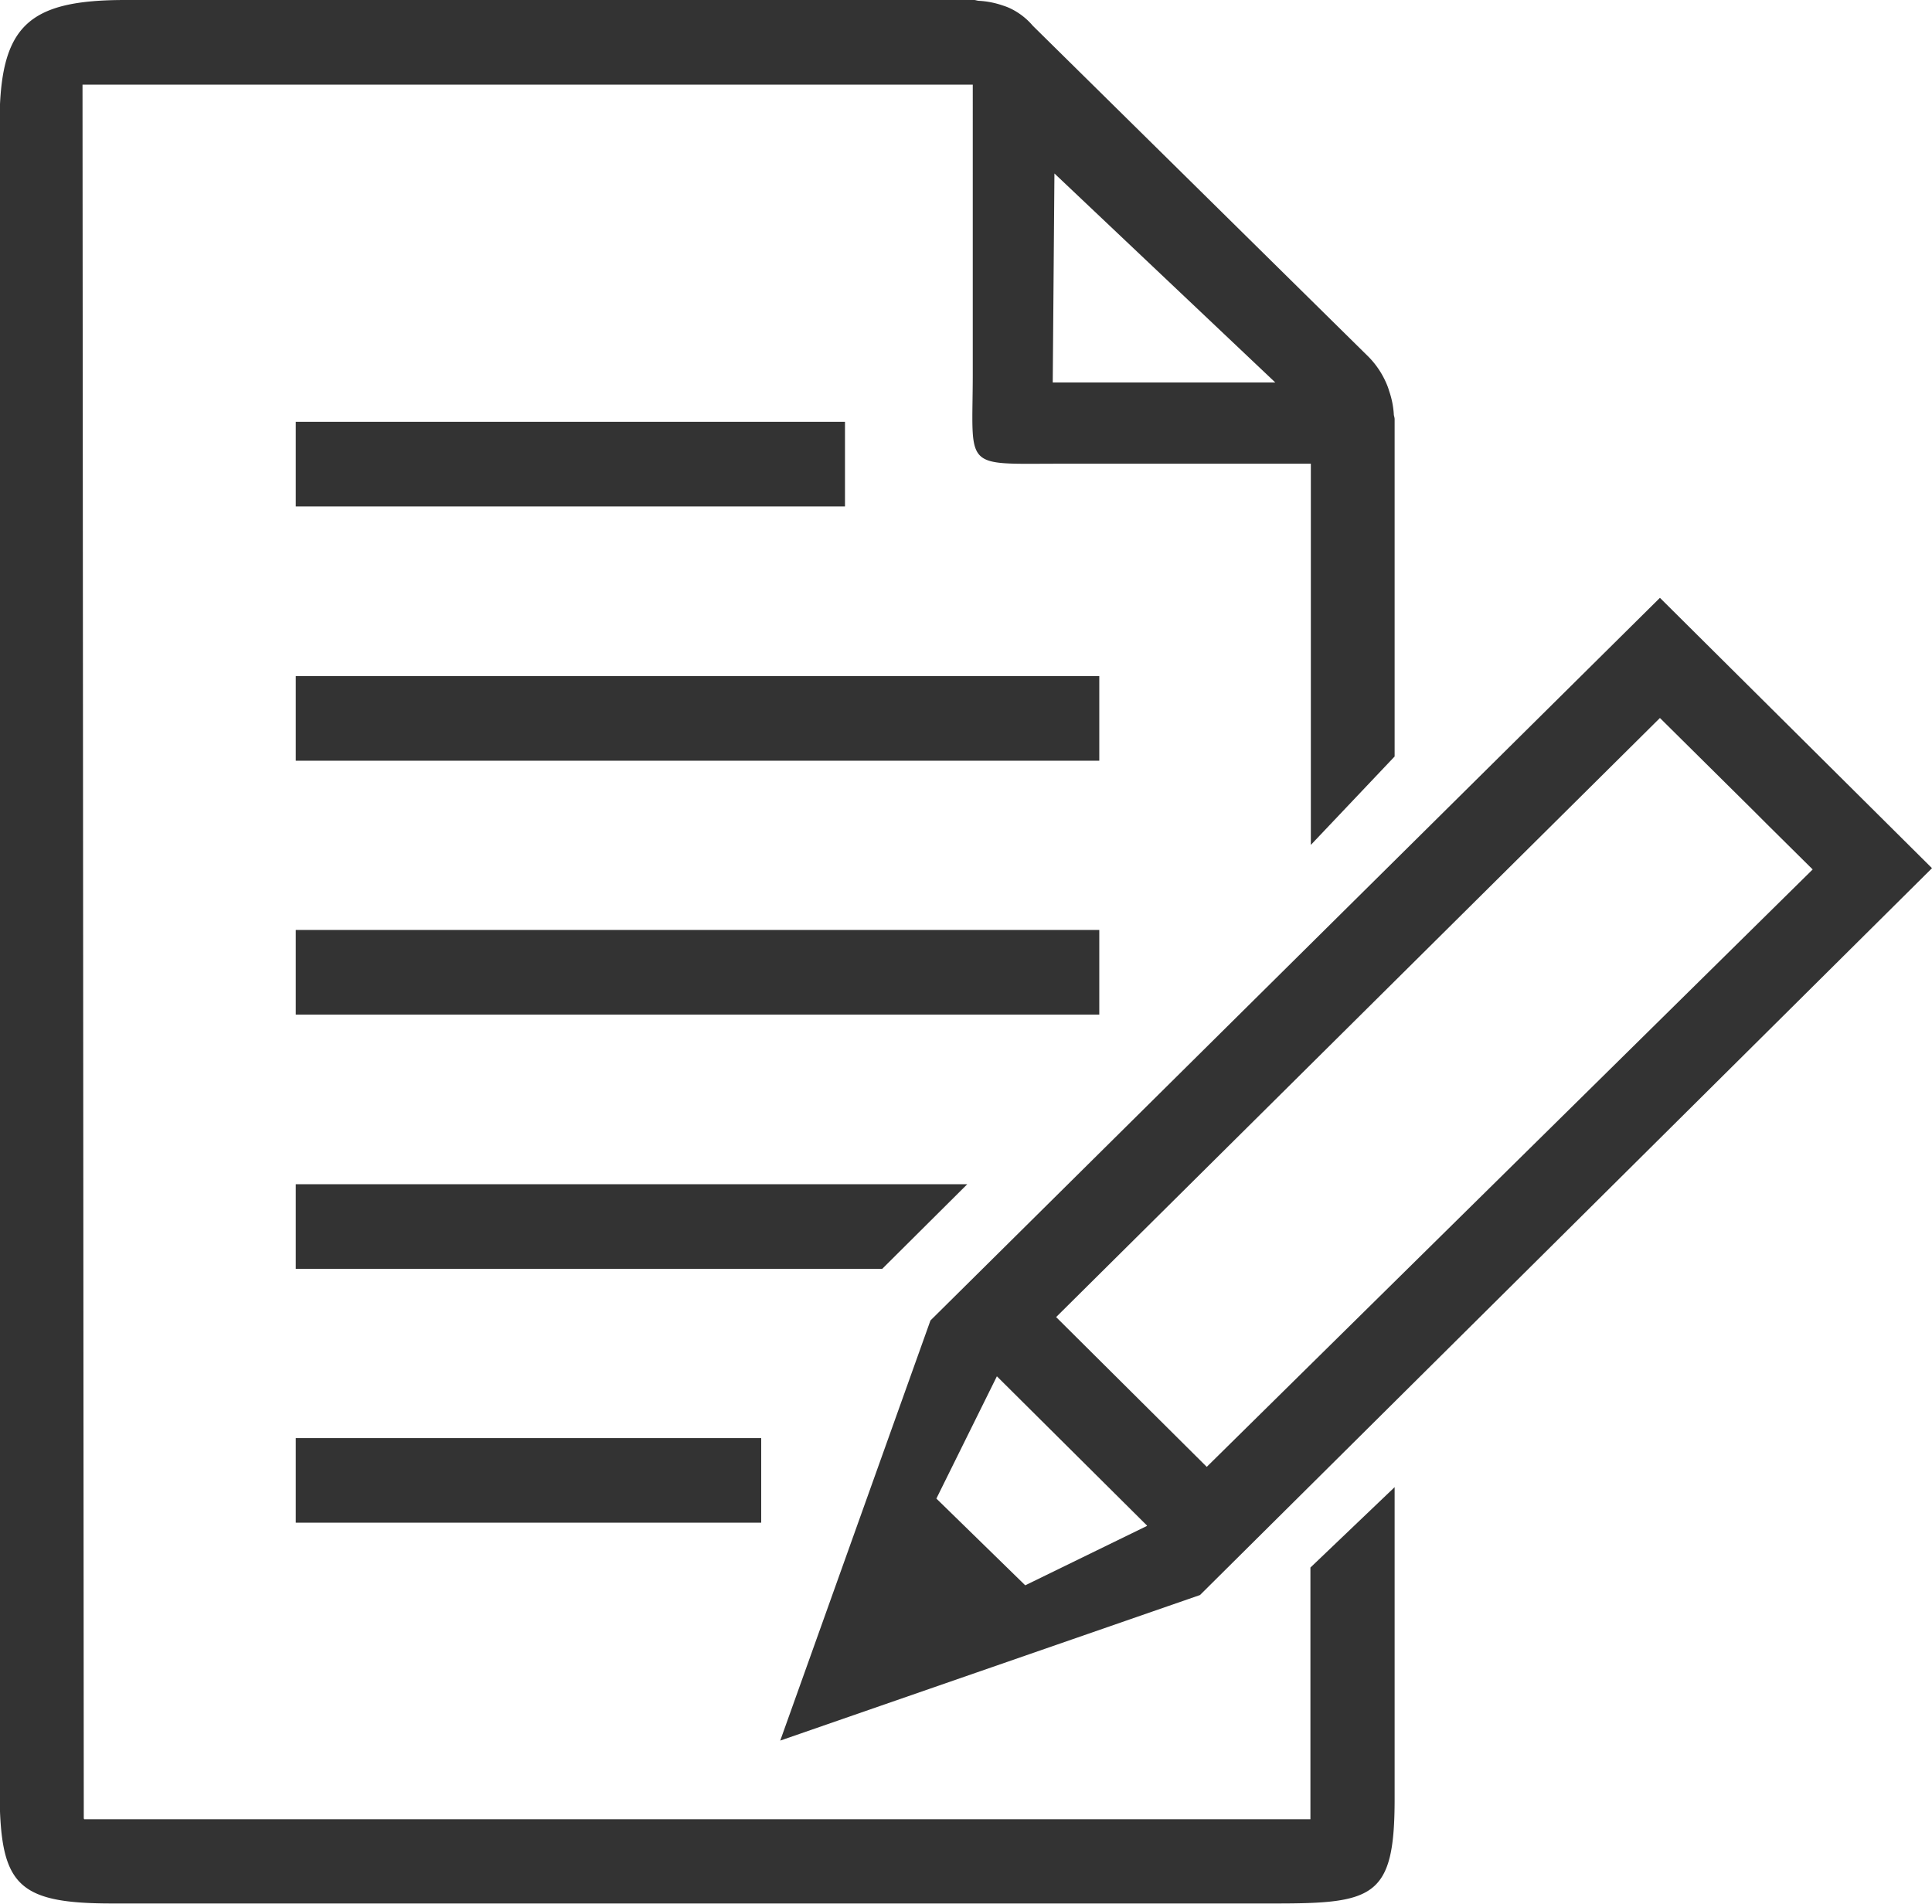
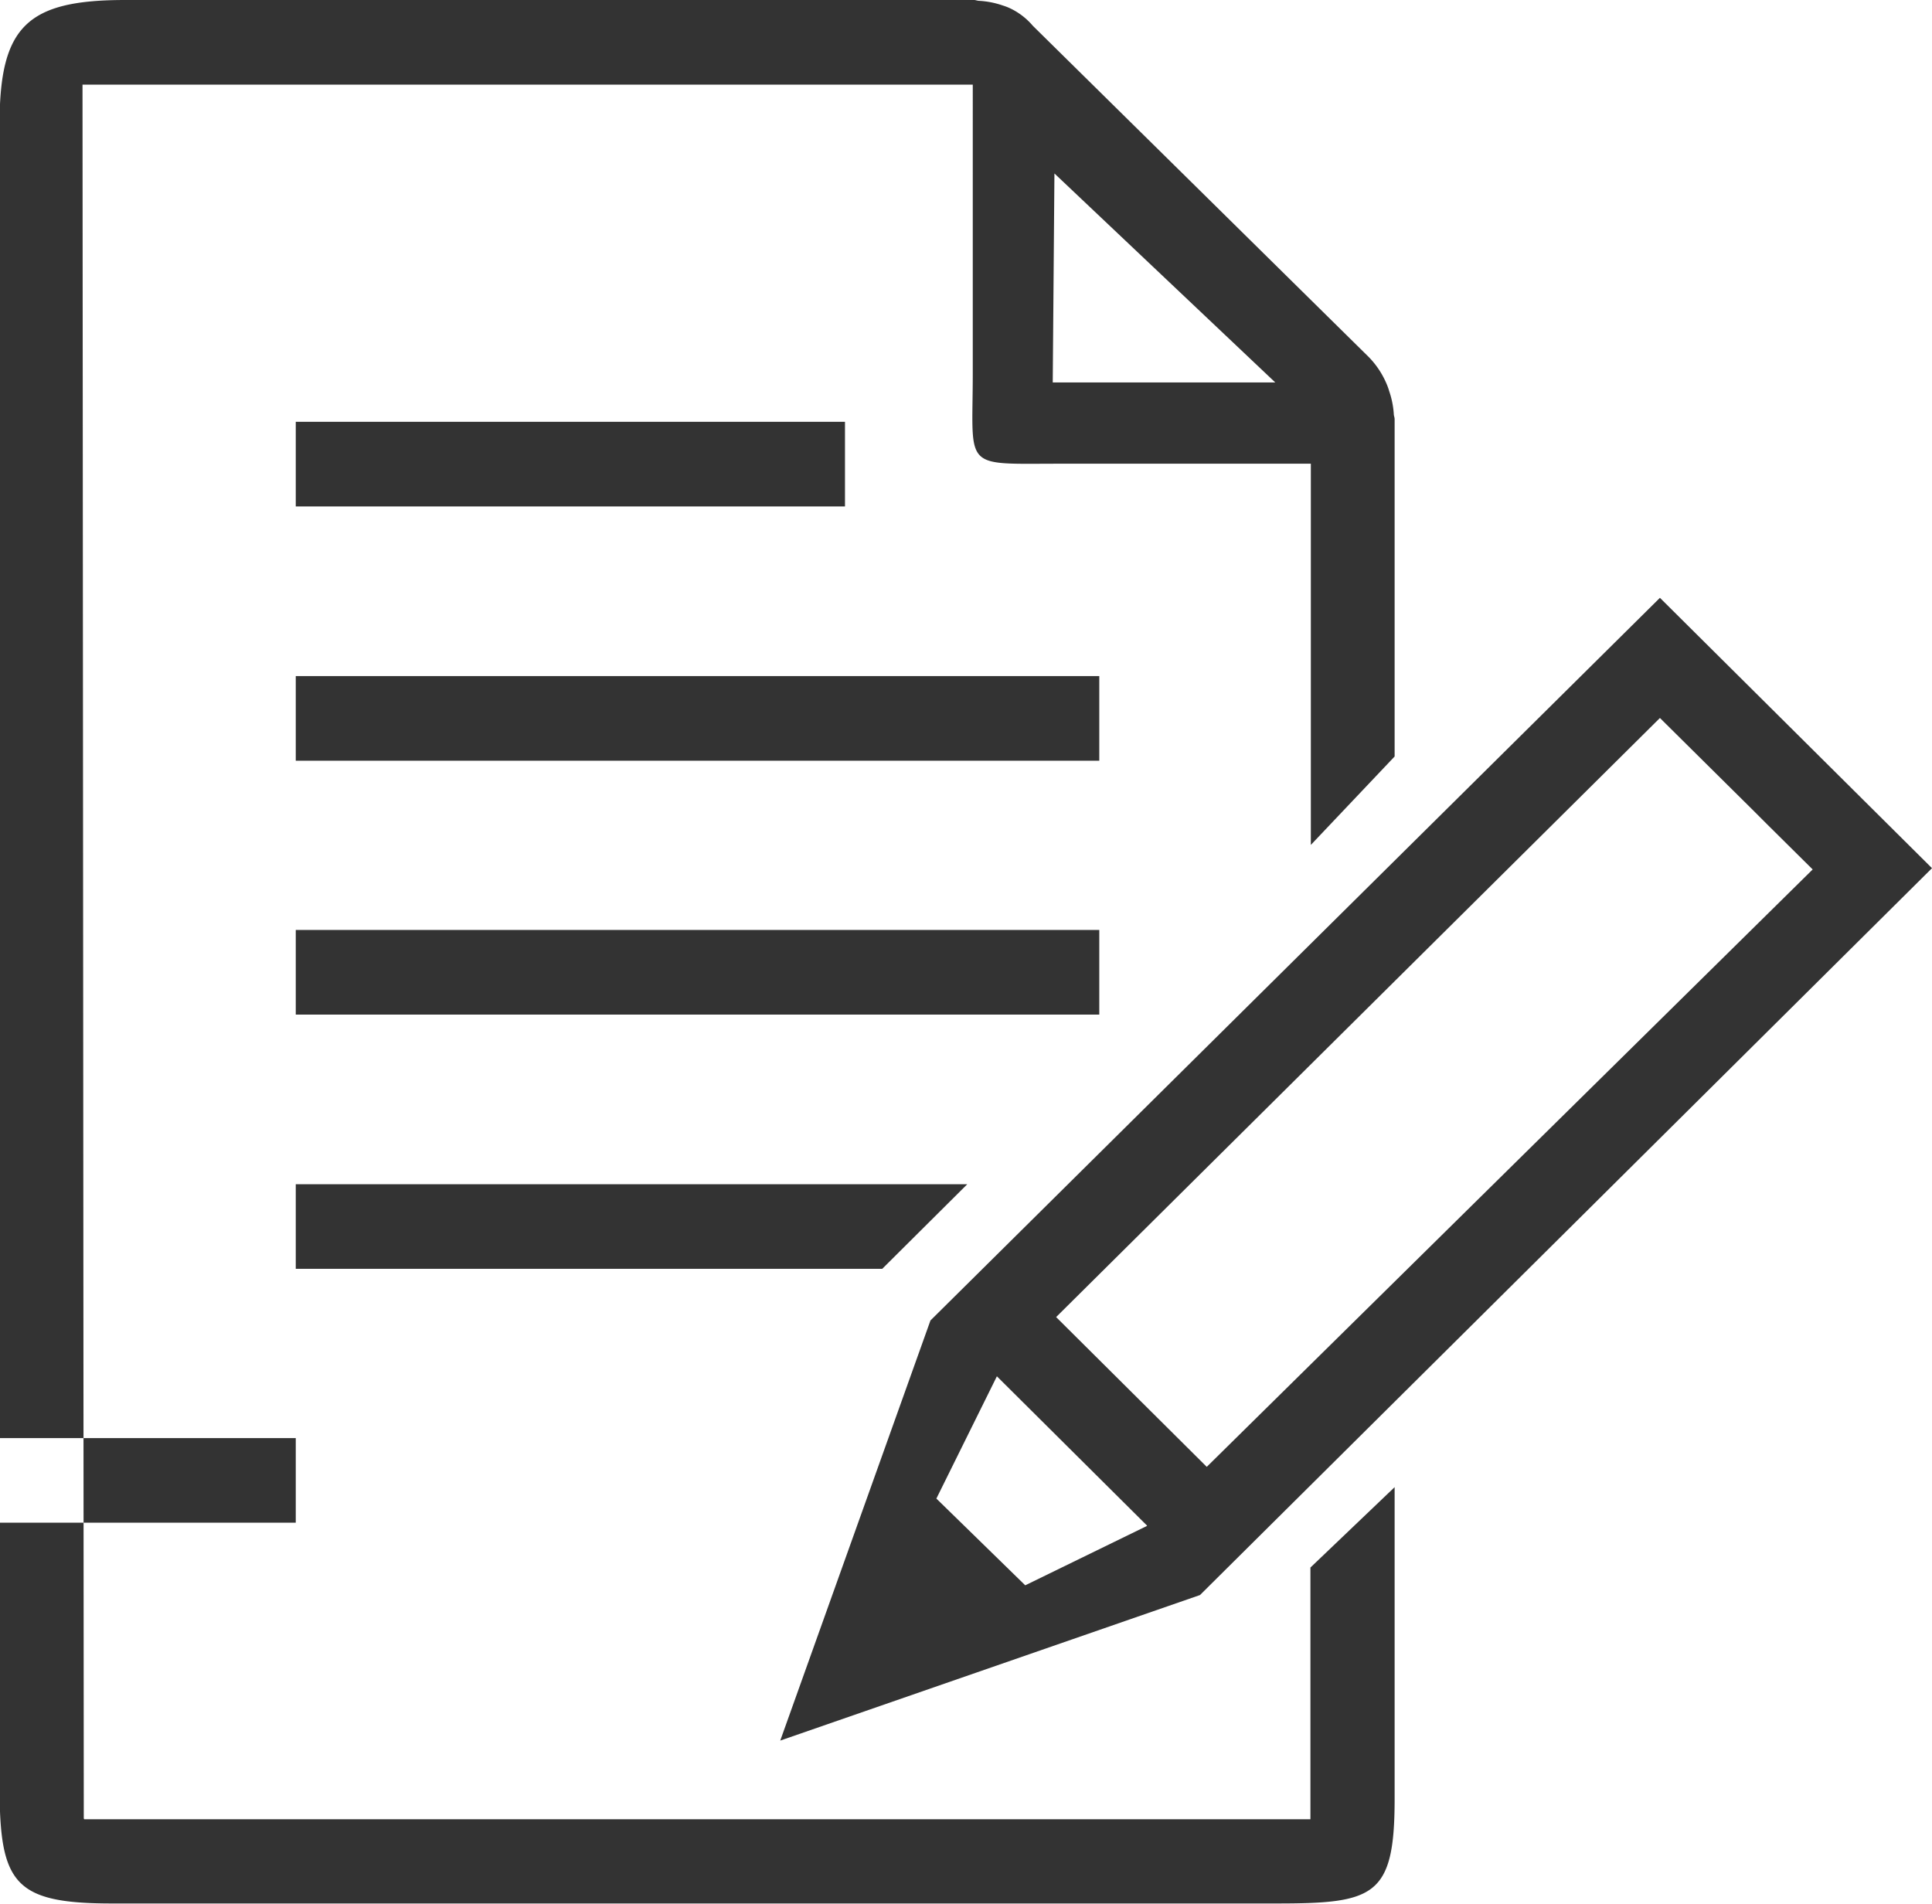
<svg xmlns="http://www.w3.org/2000/svg" width="45.66" height="45" viewBox="0 0 45.66 45">
  <defs>
    <style>
      .cls-1 {
        fill: #333;
        fill-rule: evenodd;
      }
    </style>
  </defs>
-   <path id="icon_case.svg" class="cls-1" d="M1095.39,6874.7l-9.92,3.44,3.55-9.93,17.24-17.08,6.43,6.39Zm-6.23-2.28,2.1,2.05,2.87-1.4,0.01-.01-3.55-3.53Zm19.27-16.3-1.07-1.06-1.1-1.09-14.27,14.16,3.56,3.54,14.32-14.12-1.09-1.08Zm-34.41,14.87h11v2h-11v-2Zm0-4v-2h15.87l-2.01,2h-13.86Zm18.99-6.01h-18.99v-2h18.99v2Zm-18.99-14.01H1087v2h-12.98v-2Zm18.99,8.01h-18.99v-2h18.99v2Zm5-7.02h-5.94c-2.32,0-2.05.16-2.05-2.15V6839h-21.04l0.03,40.98,0.01,0.02H1098v-5.95l1.99-1.9v7.37c0,2.31-.48,2.47-2.8,2.47h-27.51c-2.32,0-2.66-.47-2.66-2.77v-39.29c0-2.31.65-2.93,2.97-2.93h20.06c0.04,0,.08.02,0.13,0.02a2.066,2.066,0,0,1,.55.11,1.336,1.336,0,0,1,.18.07,1.612,1.612,0,0,1,.53.41l7.94,7.83a2.046,2.046,0,0,1,.41.61,1.458,1.458,0,0,1,.07.19,2.075,2.075,0,0,1,.11.54c0,0.05.02,0.08,0.02,0.13v7.97l-1.98,2.09v-9.01Zm-6.06-6.86-0.04,4.94h5.26Z" transform="translate(-1067.03 -6837)" />
+   <path id="icon_case.svg" class="cls-1" d="M1095.39,6874.7l-9.92,3.44,3.55-9.93,17.24-17.08,6.43,6.39Zm-6.23-2.28,2.1,2.05,2.87-1.4,0.01-.01-3.55-3.53Zm19.27-16.3-1.07-1.06-1.1-1.09-14.27,14.16,3.56,3.54,14.32-14.12-1.09-1.08Zm-34.41,14.87v2h-11v-2Zm0-4v-2h15.87l-2.01,2h-13.86Zm18.99-6.01h-18.99v-2h18.99v2Zm-18.99-14.01H1087v2h-12.98v-2Zm18.99,8.01h-18.99v-2h18.99v2Zm5-7.02h-5.94c-2.32,0-2.05.16-2.05-2.15V6839h-21.04l0.03,40.98,0.01,0.02H1098v-5.95l1.99-1.9v7.37c0,2.31-.48,2.47-2.8,2.47h-27.51c-2.32,0-2.66-.47-2.66-2.77v-39.29c0-2.31.65-2.93,2.97-2.93h20.06c0.04,0,.08.02,0.13,0.02a2.066,2.066,0,0,1,.55.11,1.336,1.336,0,0,1,.18.07,1.612,1.612,0,0,1,.53.41l7.94,7.83a2.046,2.046,0,0,1,.41.61,1.458,1.458,0,0,1,.07.19,2.075,2.075,0,0,1,.11.54c0,0.05.02,0.08,0.02,0.13v7.97l-1.98,2.09v-9.01Zm-6.06-6.86-0.04,4.94h5.26Z" transform="translate(-1067.03 -6837)" />
</svg>